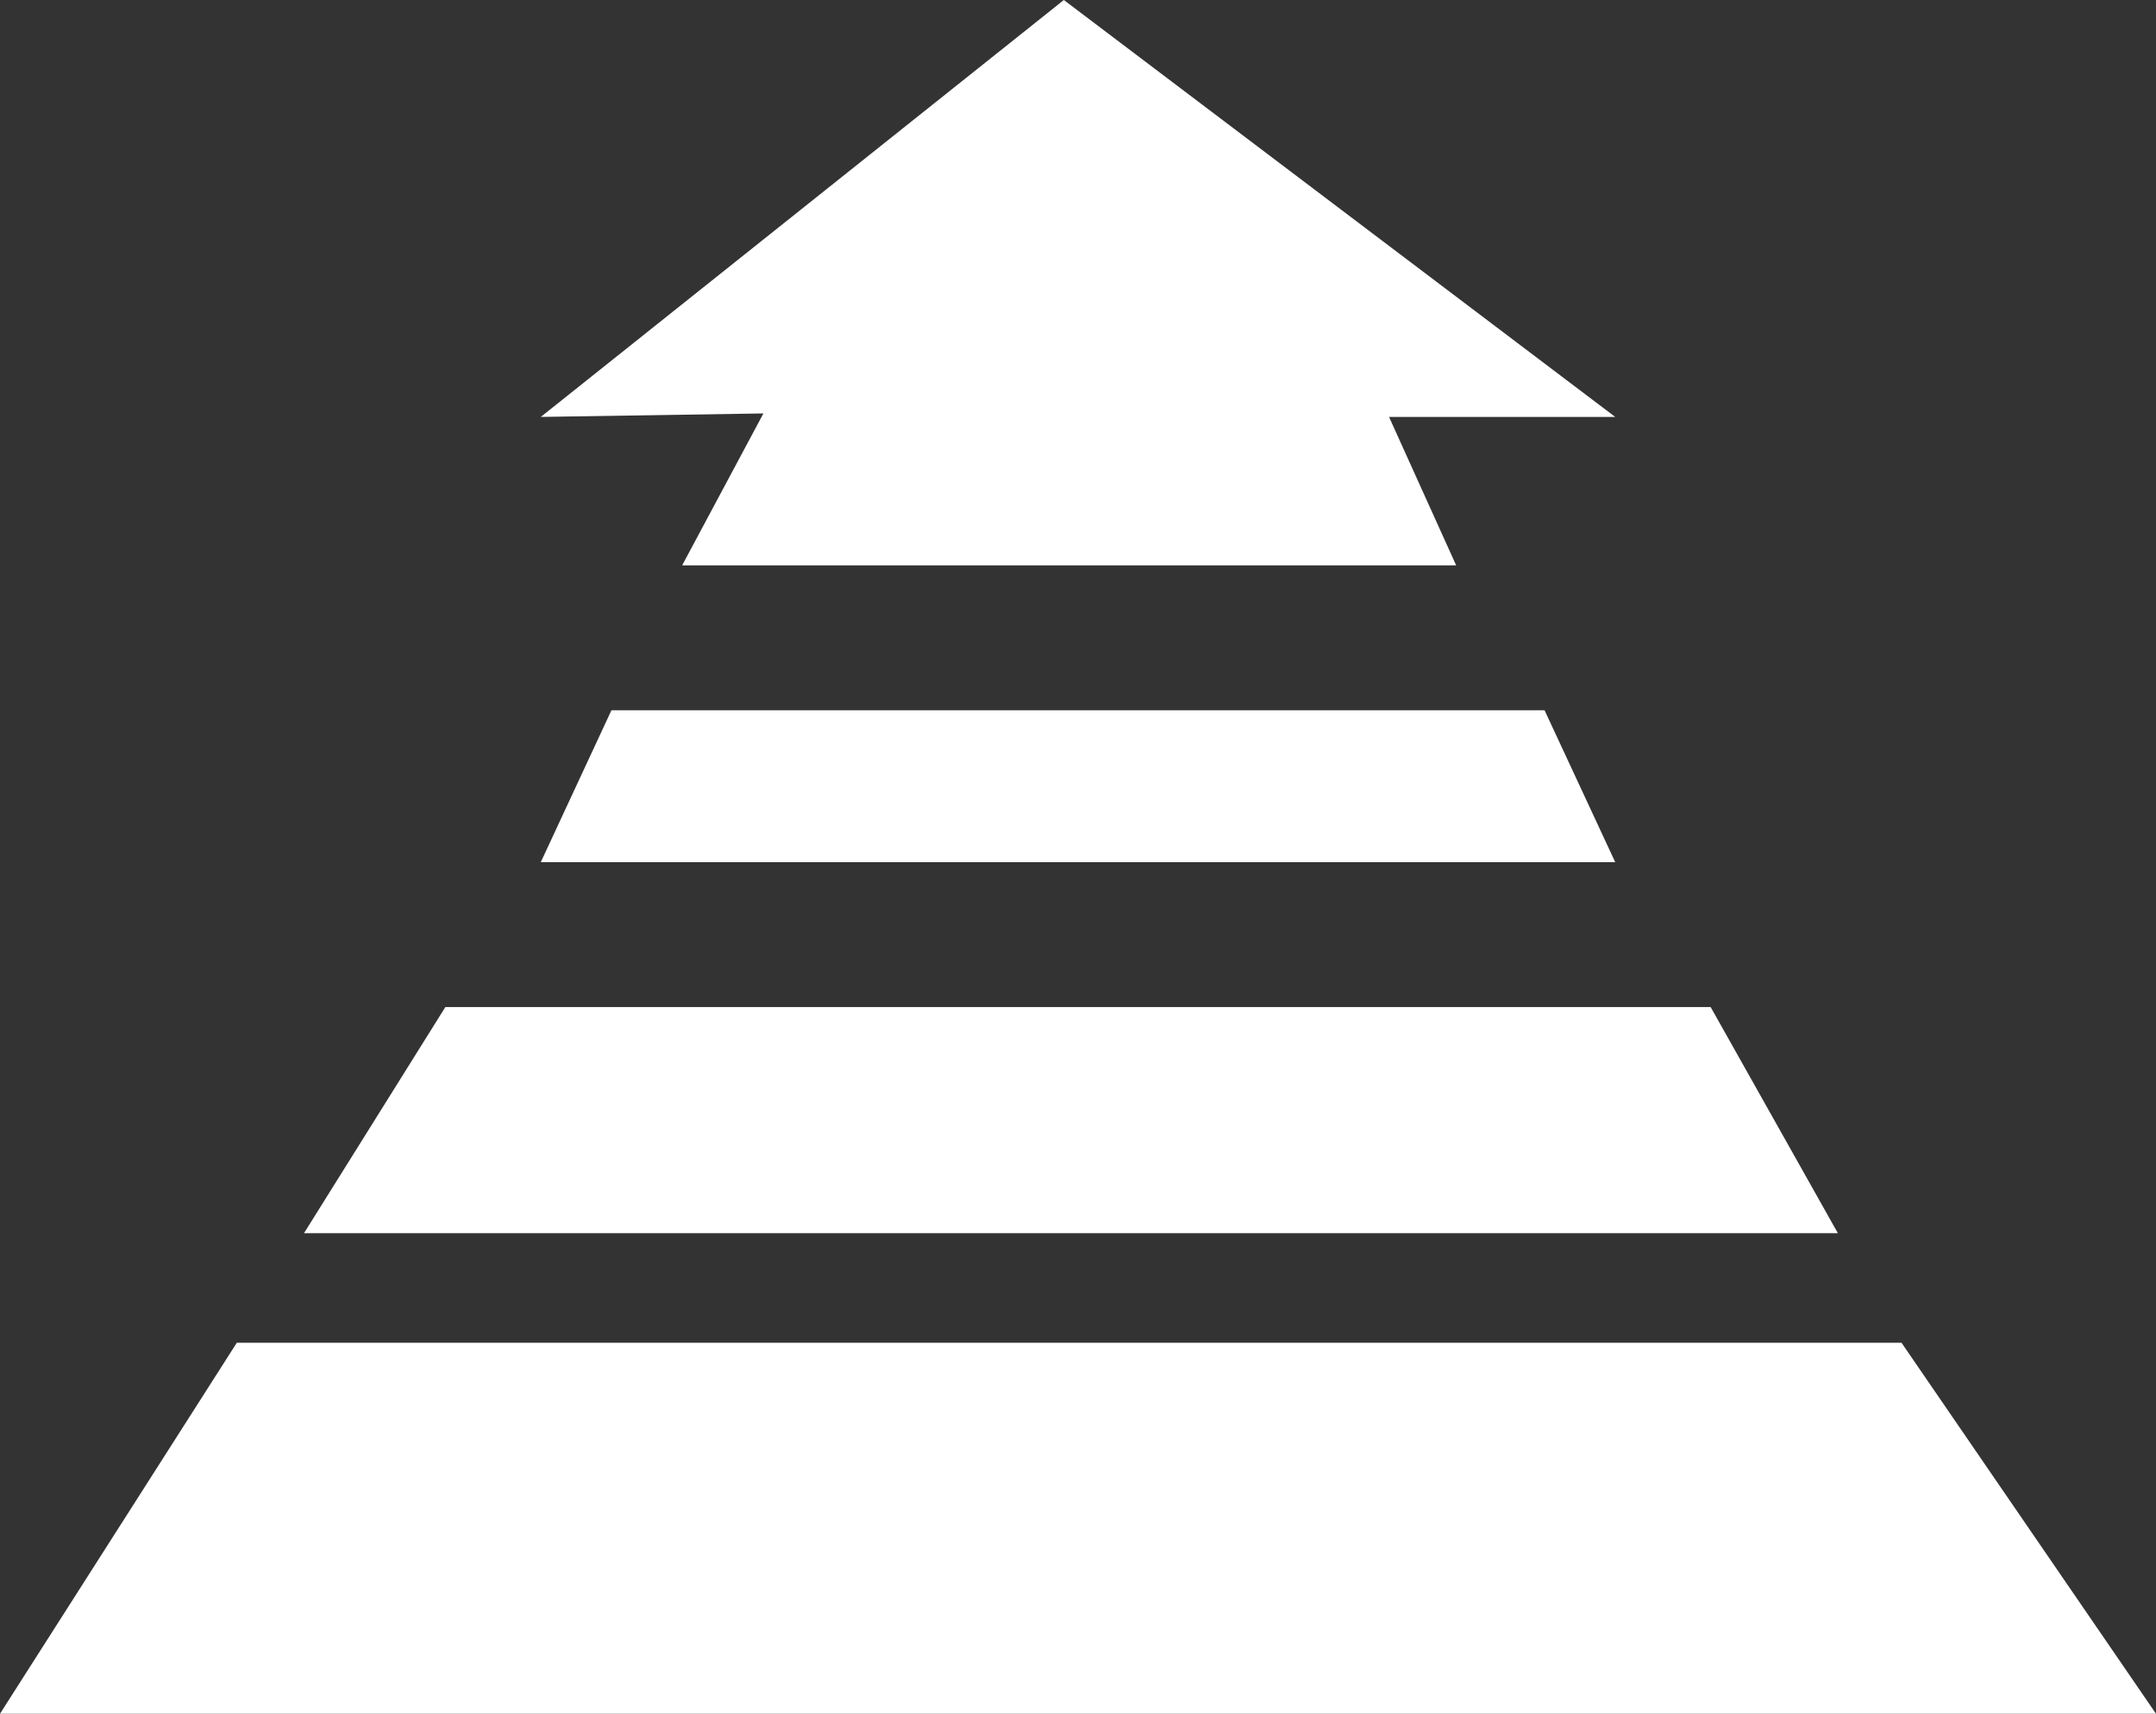
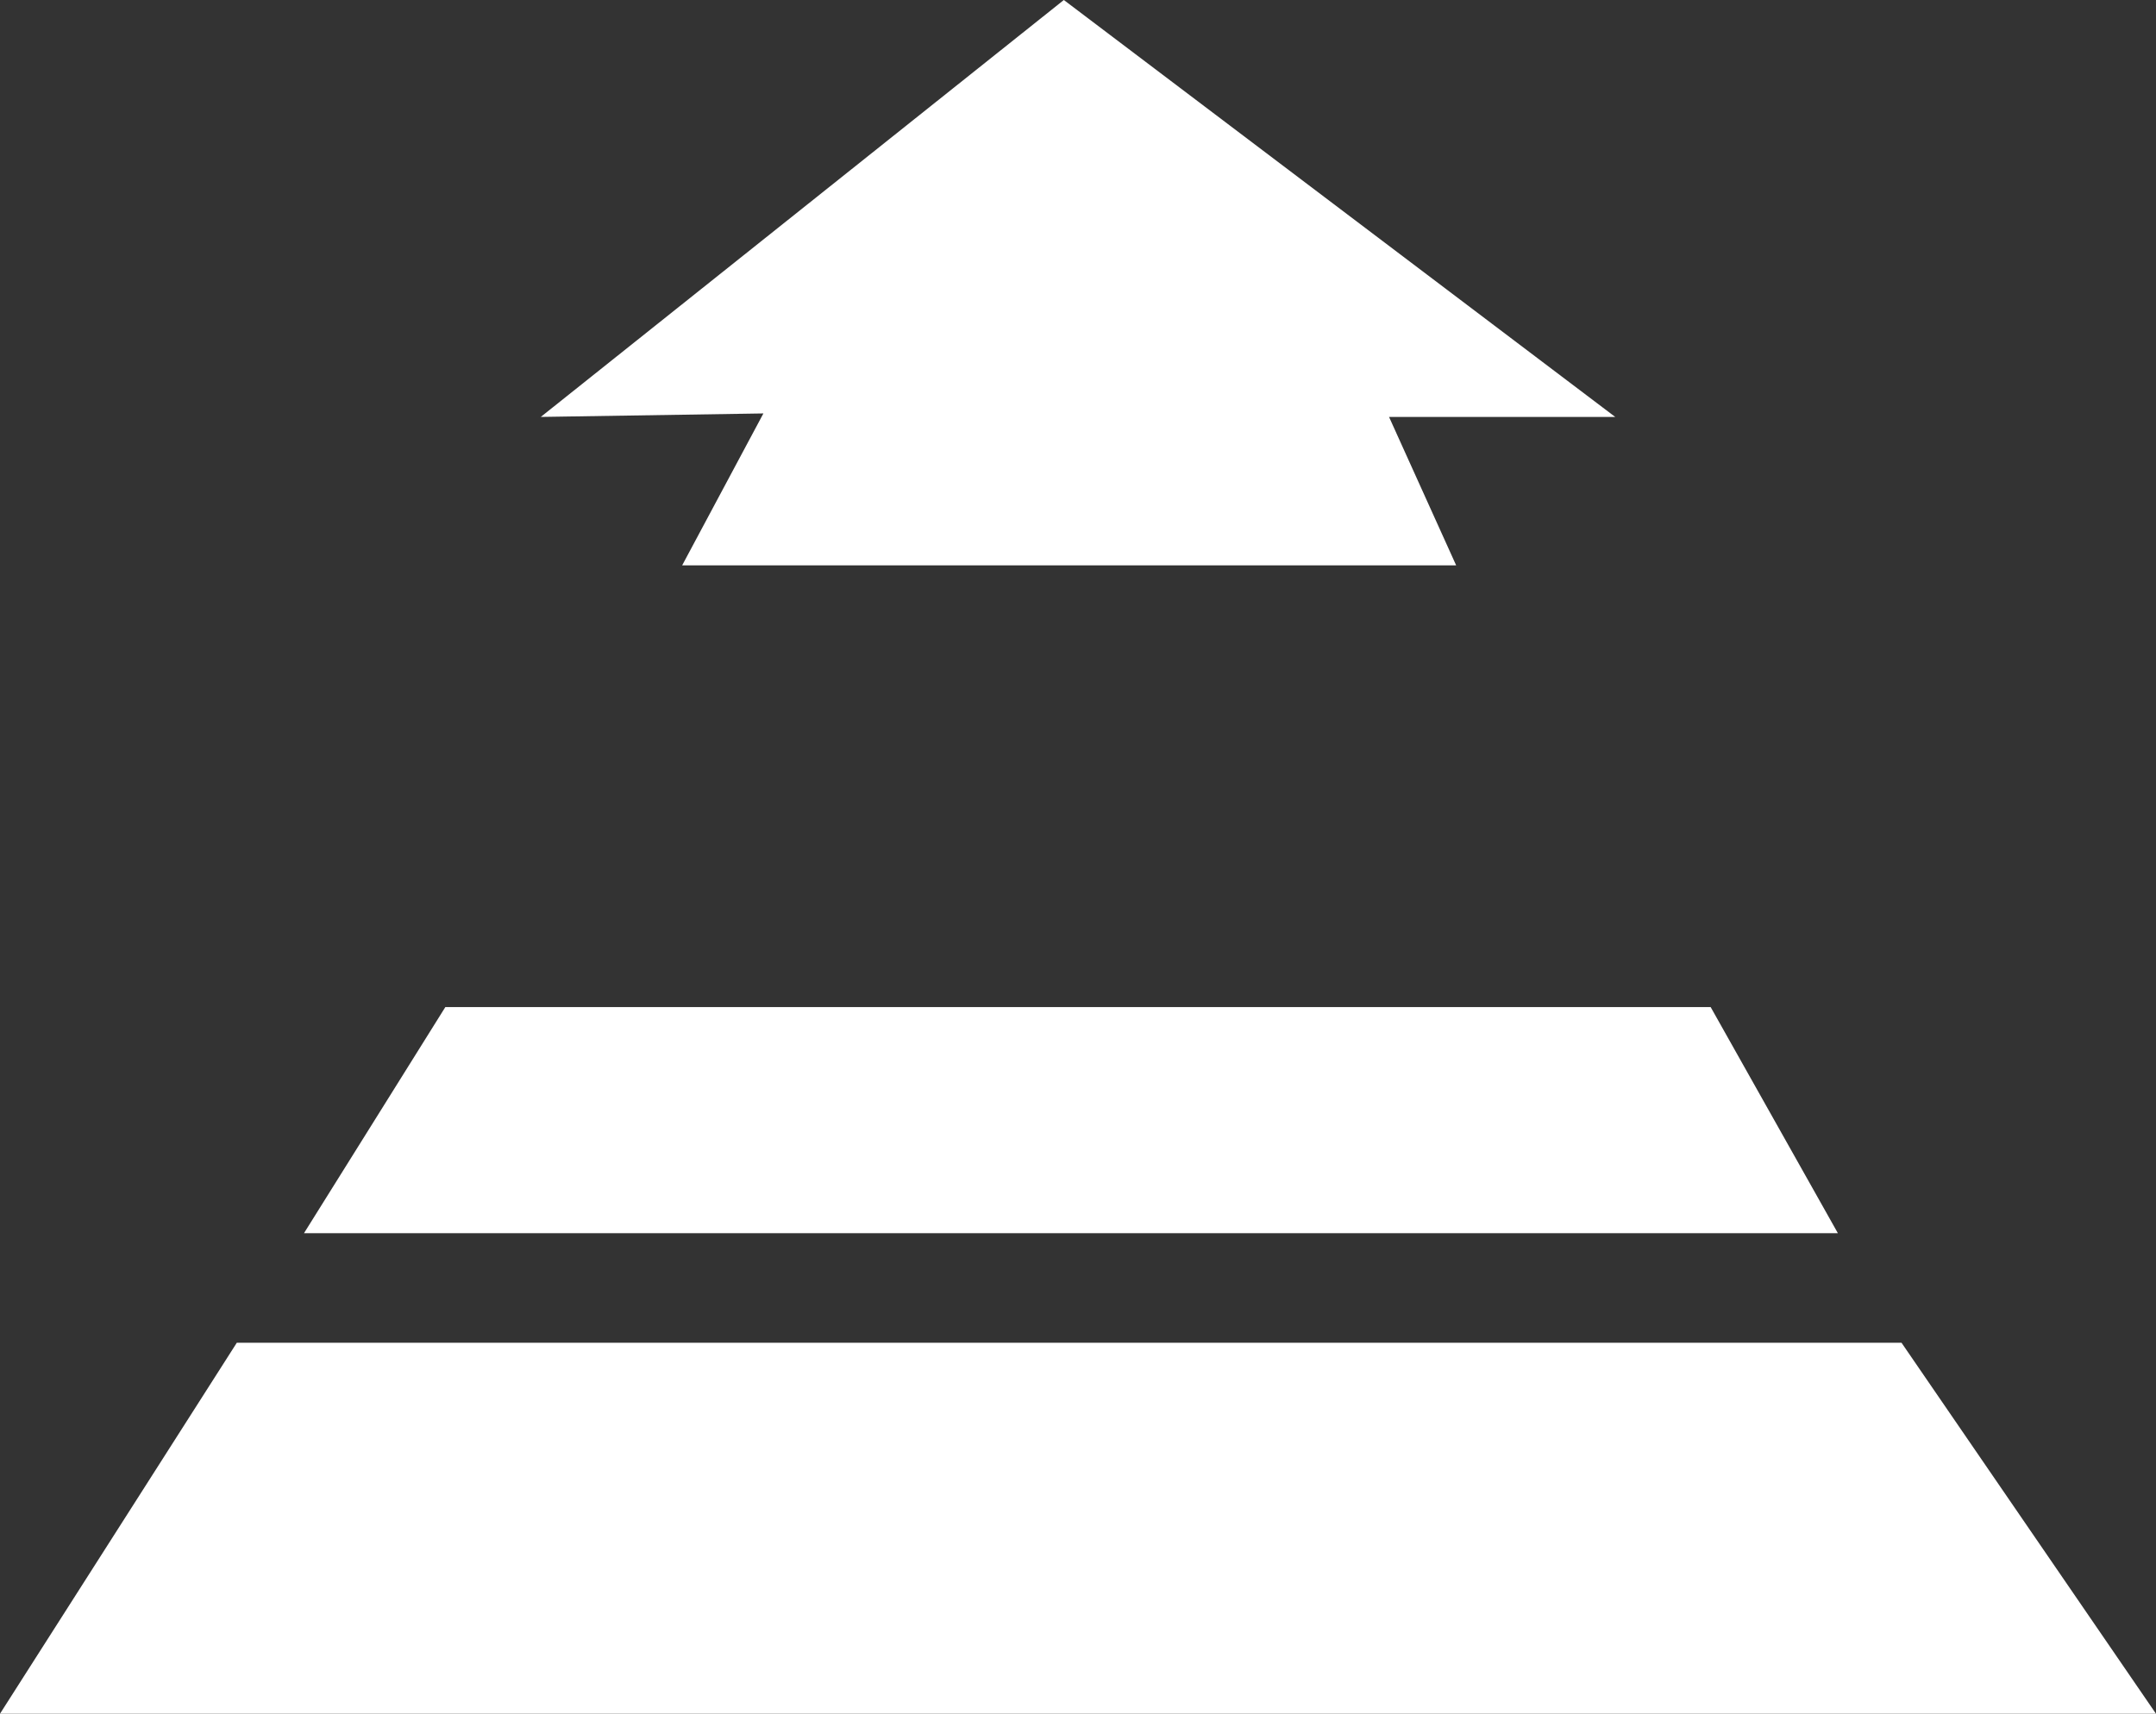
<svg xmlns="http://www.w3.org/2000/svg" id="Layer_1" data-name="Layer 1" viewBox="0 0 395.13 314.16">
  <rect x="0" y="0" width="395.13" height="314.16" fill="#333333" stroke="none" />
  <defs>
    <style>
      .cls-1 {
        fill: #fff;
      }
    </style>
  </defs>
  <polygon class="cls-1" points="99.11 76.43 194.97 0 296.02 76.43 254.57 76.43 266.87 103.64 125.02 103.64 139.91 75.79 99.11 76.43" />
-   <polygon class="cls-1" points="112.06 130.2 99.11 158.05 296.02 158.05 283.07 130.2 112.06 130.2" />
  <polygon class="cls-1" points="81.62 184.61 55.71 226.07 336.83 226.07 313.51 184.61 81.62 184.61" />
  <polygon class="cls-1" points="43.4 246.15 0 314.16 395.13 314.16 348.49 246.15 43.4 246.15" />
</svg>